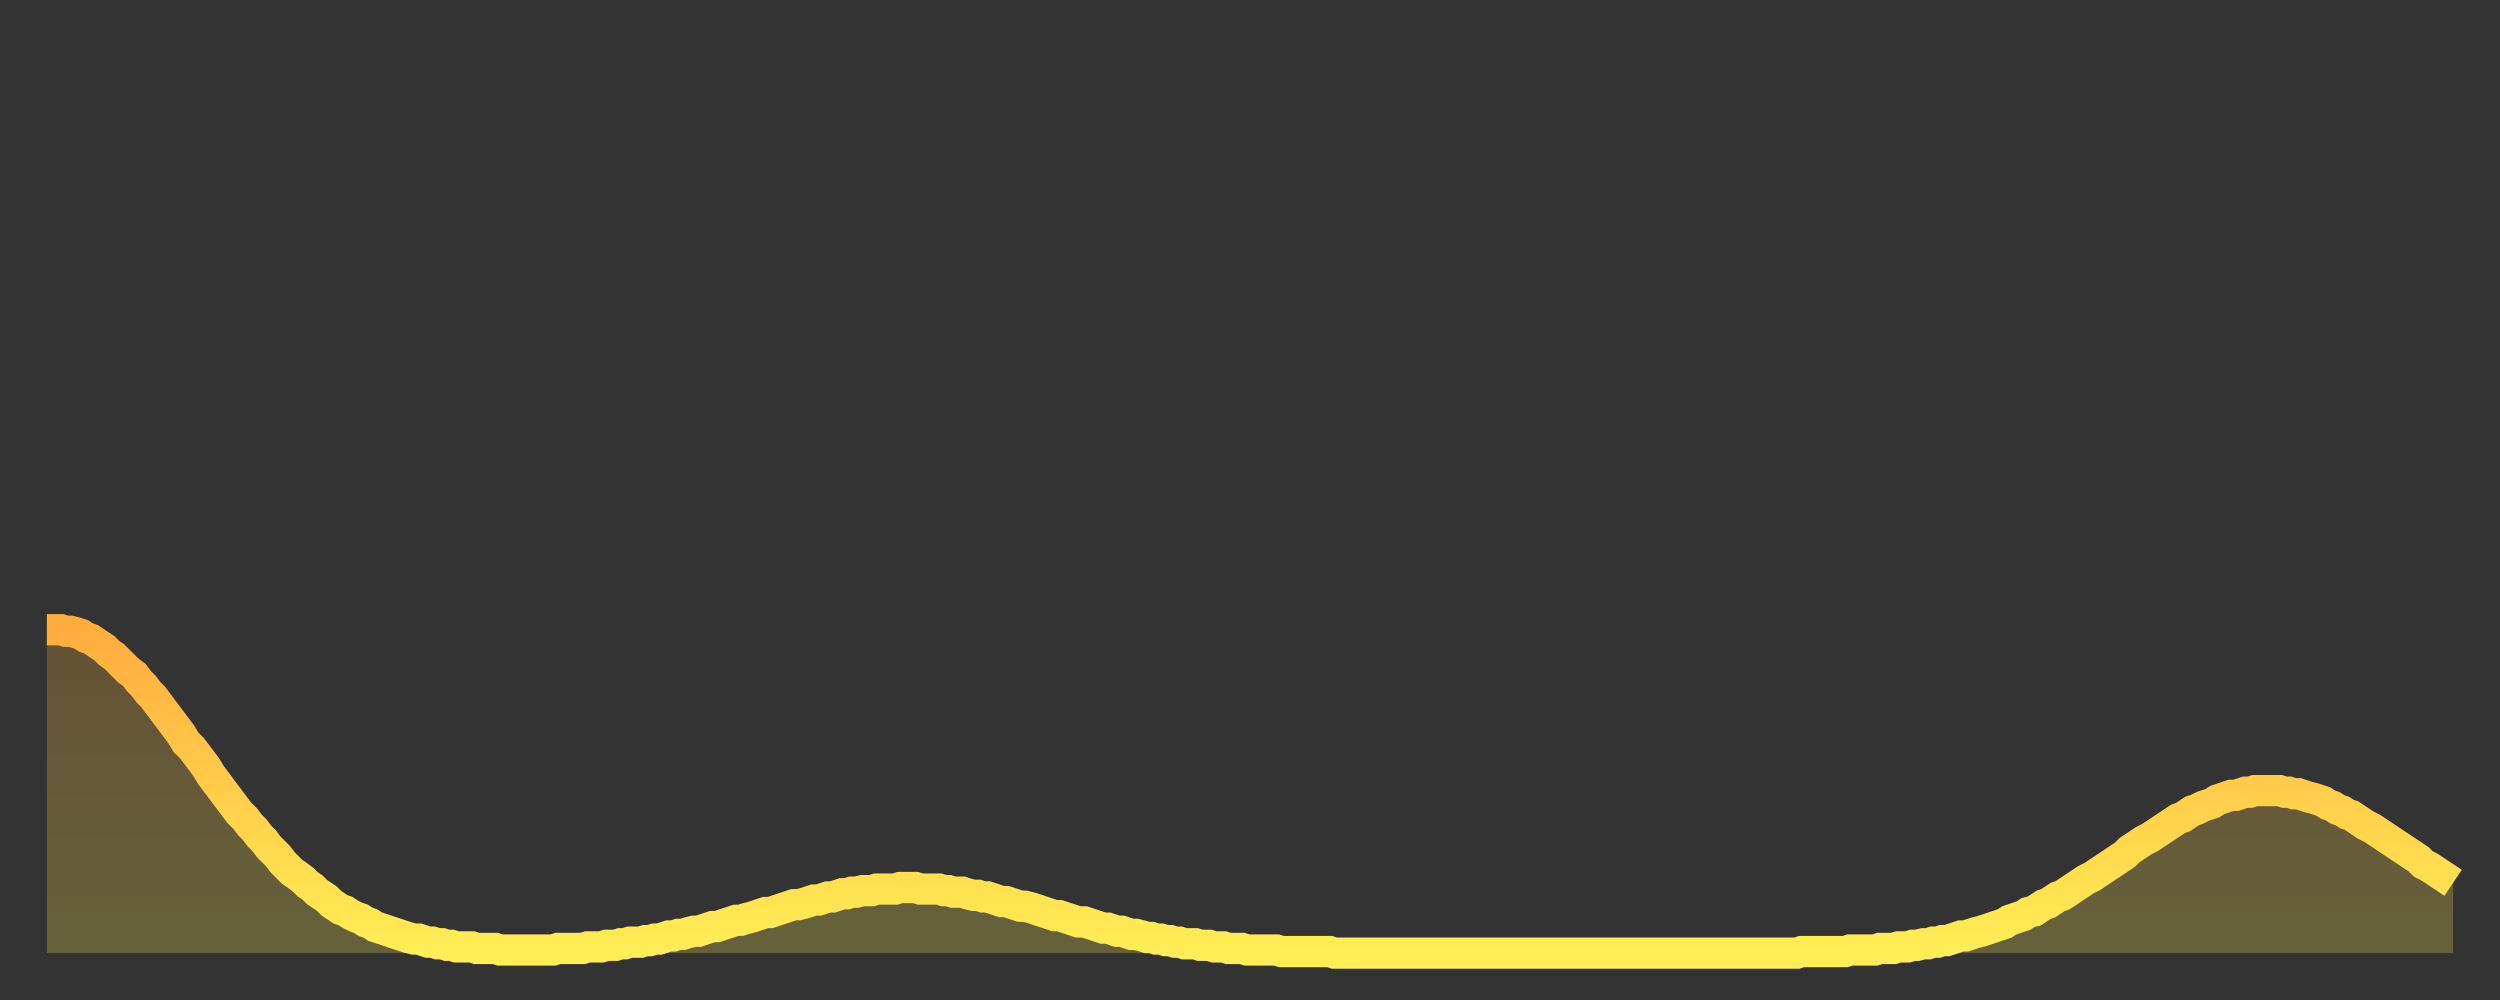
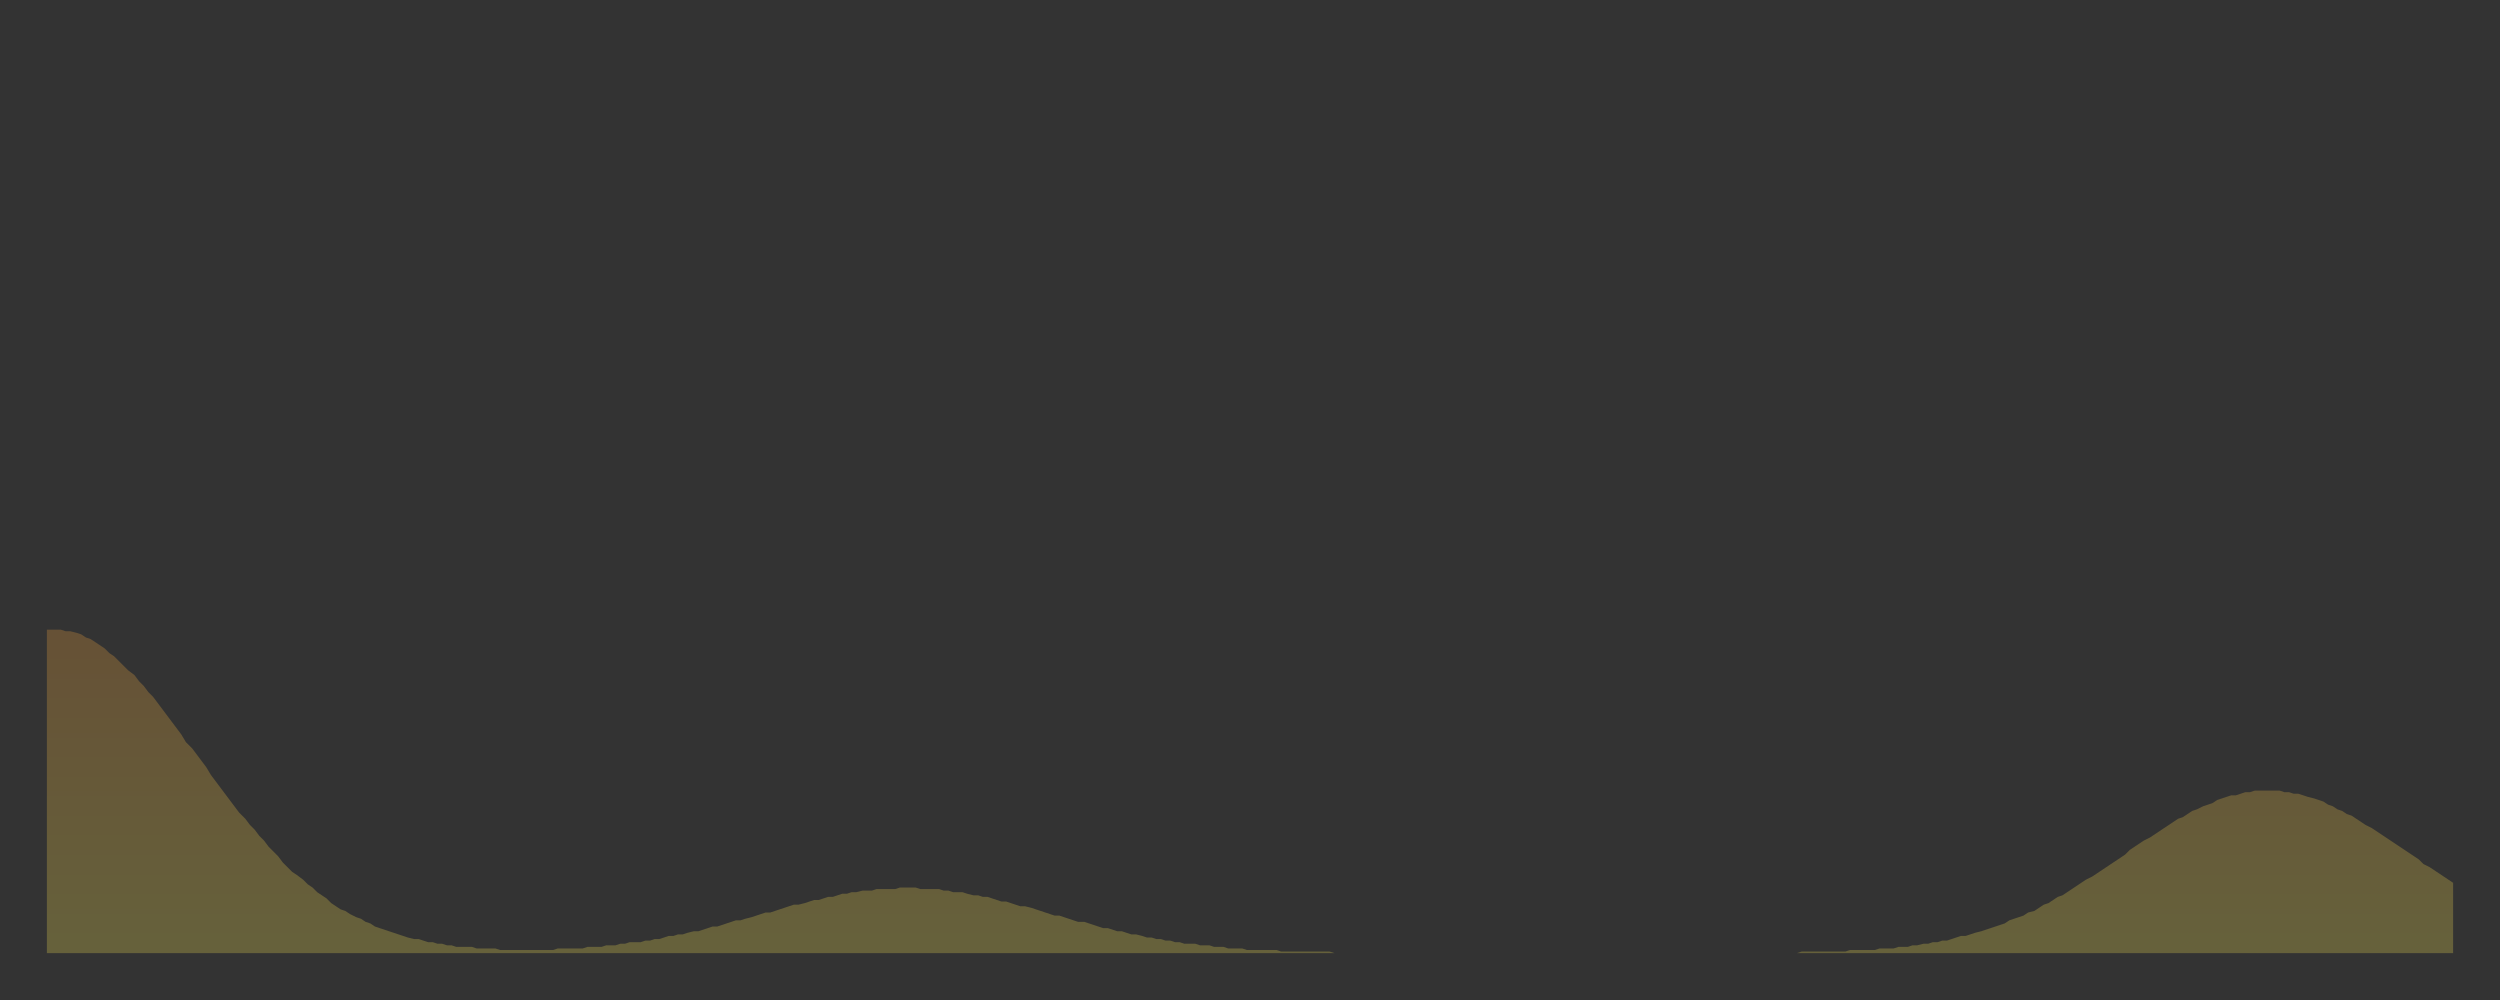
<svg xmlns="http://www.w3.org/2000/svg" baseProfile="full" height="64" version="1.1" width="160">
  <rect width="100%" height="100%" fill="#333333" stroke="none" />
  <defs>
    <linearGradient id="id2070934" x1="0" x2="0" y1="0" y2="1">
      <stop offset="0%" stop-color="#ffac3f" />
      <stop offset="50%" stop-color="#ffcd4a" />
      <stop offset="100%" stop-color="#ffee55" />
    </linearGradient>
  </defs>
  <g transform="translate(3,3)">
    <g>
-       <path d="M 0.0 37.3 0.3 37.3 0.6 37.3 0.9 37.3 1.2 37.4 1.5 37.4 1.9 37.5 2.2 37.6 2.5 37.8 2.8 37.9 3.1 38.1 3.4 38.3 3.7 38.5 4.0 38.8 4.3 39.0 4.6 39.3 4.9 39.6 5.2 39.9 5.6 40.2 5.9 40.6 6.2 40.9 6.5 41.3 6.8 41.6 7.1 42.0 7.4 42.4 7.7 42.8 8.0 43.2 8.3 43.6 8.6 44.0 8.9 44.5 9.3 44.9 9.6 45.3 9.9 45.7 10.2 46.1 10.5 46.6 10.8 47.0 11.1 47.4 11.4 47.8 11.7 48.2 12.0 48.6 12.3 49.0 12.7 49.4 13.0 49.8 13.3 50.1 13.6 50.5 13.9 50.8 14.2 51.2 14.5 51.5 14.8 51.8 15.1 52.2 15.4 52.5 15.7 52.8 16.0 53.0 16.4 53.3 16.7 53.6 17.0 53.8 17.3 54.1 17.6 54.3 17.9 54.5 18.2 54.8 18.5 55.0 18.8 55.2 19.1 55.3 19.4 55.5 19.8 55.7 20.1 55.8 20.4 56.0 20.7 56.1 21.0 56.3 21.3 56.4 21.6 56.5 21.9 56.6 22.2 56.7 22.5 56.8 22.8 56.9 23.1 57.0 23.5 57.1 23.8 57.1 24.1 57.2 24.4 57.3 24.7 57.3 25.0 57.4 25.3 57.4 25.6 57.5 25.9 57.5 26.2 57.6 26.5 57.6 26.8 57.6 27.2 57.6 27.5 57.7 27.8 57.7 28.1 57.7 28.4 57.7 28.7 57.7 29.0 57.8 29.3 57.8 29.6 57.8 29.9 57.8 30.2 57.8 30.6 57.8 30.9 57.8 31.2 57.8 31.5 57.8 31.8 57.8 32.1 57.8 32.4 57.8 32.7 57.7 33.0 57.7 33.3 57.7 33.6 57.7 33.9 57.7 34.3 57.7 34.6 57.6 34.9 57.6 35.2 57.6 35.5 57.6 35.8 57.5 36.1 57.5 36.4 57.5 36.7 57.4 37.0 57.4 37.3 57.3 37.7 57.3 38.0 57.3 38.3 57.2 38.6 57.2 38.9 57.1 39.2 57.1 39.5 57.0 39.8 56.9 40.1 56.9 40.4 56.8 40.7 56.8 41.0 56.7 41.4 56.6 41.7 56.6 42.0 56.5 42.3 56.4 42.6 56.3 42.9 56.3 43.2 56.2 43.5 56.1 43.8 56.0 44.1 55.9 44.4 55.9 44.7 55.8 45.1 55.7 45.4 55.6 45.7 55.5 46.0 55.4 46.3 55.4 46.6 55.3 46.9 55.2 47.2 55.1 47.5 55.0 47.8 54.9 48.1 54.9 48.5 54.8 48.8 54.7 49.1 54.6 49.4 54.6 49.7 54.5 50.0 54.4 50.3 54.4 50.6 54.3 50.9 54.2 51.2 54.2 51.5 54.1 51.8 54.1 52.2 54.0 52.5 54.0 52.8 54.0 53.1 53.9 53.4 53.9 53.7 53.9 54.0 53.9 54.3 53.9 54.6 53.8 54.9 53.8 55.2 53.8 55.6 53.8 55.9 53.9 56.2 53.9 56.5 53.9 56.8 53.9 57.1 53.9 57.4 54.0 57.7 54.0 58.0 54.1 58.3 54.1 58.6 54.1 58.9 54.2 59.3 54.3 59.6 54.3 59.9 54.4 60.2 54.4 60.5 54.5 60.8 54.6 61.1 54.7 61.4 54.7 61.7 54.8 62.0 54.9 62.3 55.0 62.6 55.0 63.0 55.1 63.3 55.2 63.6 55.3 63.9 55.4 64.2 55.5 64.5 55.6 64.8 55.6 65.1 55.7 65.4 55.8 65.7 55.9 66.0 56.0 66.4 56.0 66.7 56.1 67.0 56.2 67.3 56.3 67.6 56.4 67.9 56.4 68.2 56.5 68.5 56.6 68.8 56.6 69.1 56.7 69.4 56.8 69.7 56.8 70.1 56.9 70.4 57.0 70.7 57.0 71.0 57.1 71.3 57.1 71.6 57.2 71.9 57.2 72.2 57.3 72.5 57.3 72.8 57.4 73.1 57.4 73.5 57.4 73.8 57.5 74.1 57.5 74.4 57.5 74.7 57.6 75.0 57.6 75.3 57.6 75.6 57.7 75.9 57.7 76.2 57.7 76.5 57.7 76.8 57.8 77.2 57.8 77.5 57.8 77.8 57.8 78.1 57.8 78.4 57.8 78.7 57.8 79.0 57.9 79.3 57.9 79.6 57.9 79.9 57.9 80.2 57.9 80.5 57.9 80.9 57.9 81.2 57.9 81.5 57.9 81.8 57.9 82.1 57.9 82.4 58.0 82.7 58.0 83.0 58.0 83.3 58.0 83.6 58.0 83.9 58.0 84.3 58.0 84.6 58.0 84.9 58.0 85.2 58.0 85.5 58.0 85.8 58.0 86.1 58.0 86.4 58.0 86.7 58.0 87.0 58.0 87.3 58.0 87.6 58.0 88.0 58.0 88.3 58.0 88.6 58.0 88.9 58.0 89.2 58.0 89.5 58.0 89.8 58.0 90.1 58.0 90.4 58.0 90.7 58.0 91.0 58.0 91.4 58.0 91.7 58.0 92.0 58.0 92.3 58.0 92.6 58.0 92.9 58.0 93.2 58.0 93.5 58.0 93.8 58.0 94.1 58.0 94.4 58.0 94.7 58.0 95.1 58.0 95.4 58.0 95.7 58.0 96.0 58.0 96.3 58.0 96.6 58.0 96.9 58.0 97.2 58.0 97.5 58.0 97.8 58.0 98.1 58.0 98.4 58.0 98.8 58.0 99.1 58.0 99.4 58.0 99.7 58.0 100.0 58.0 100.3 58.0 100.6 58.0 100.9 58.0 101.2 58.0 101.5 58.0 101.8 58.0 102.2 58.0 102.5 58.0 102.8 58.0 103.1 58.0 103.4 58.0 103.7 58.0 104.0 58.0 104.3 58.0 104.6 58.0 104.9 58.0 105.2 58.0 105.5 58.0 105.9 58.0 106.2 58.0 106.5 58.0 106.8 58.0 107.1 58.0 107.4 58.0 107.7 58.0 108.0 58.0 108.3 58.0 108.6 58.0 108.9 58.0 109.3 58.0 109.6 58.0 109.9 58.0 110.2 58.0 110.5 58.0 110.8 58.0 111.1 58.0 111.4 58.0 111.7 58.0 112.0 58.0 112.3 57.9 112.6 57.9 113.0 57.9 113.3 57.9 113.6 57.9 113.9 57.9 114.2 57.9 114.5 57.9 114.8 57.9 115.1 57.9 115.4 57.8 115.7 57.8 116.0 57.8 116.3 57.8 116.7 57.8 117.0 57.8 117.3 57.7 117.6 57.7 117.9 57.7 118.2 57.7 118.5 57.6 118.8 57.6 119.1 57.6 119.4 57.5 119.7 57.5 120.1 57.4 120.4 57.4 120.7 57.3 121.0 57.3 121.3 57.2 121.6 57.2 121.9 57.1 122.2 57.0 122.5 56.9 122.8 56.9 123.1 56.8 123.4 56.7 123.8 56.6 124.1 56.5 124.4 56.4 124.7 56.3 125.0 56.2 125.3 56.1 125.6 55.9 125.9 55.8 126.2 55.7 126.5 55.6 126.8 55.4 127.2 55.3 127.5 55.1 127.8 54.9 128.1 54.8 128.4 54.6 128.7 54.4 129.0 54.3 129.3 54.1 129.6 53.9 129.9 53.7 130.2 53.5 130.5 53.3 130.9 53.1 131.2 52.9 131.5 52.7 131.8 52.5 132.1 52.3 132.4 52.1 132.7 51.9 133.0 51.7 133.3 51.4 133.6 51.2 133.9 51.0 134.2 50.8 134.6 50.6 134.9 50.4 135.2 50.2 135.5 50.0 135.8 49.8 136.1 49.6 136.4 49.4 136.7 49.3 137.0 49.1 137.3 48.9 137.6 48.8 138.0 48.6 138.3 48.5 138.6 48.4 138.9 48.2 139.2 48.1 139.5 48.0 139.8 47.9 140.1 47.9 140.4 47.8 140.7 47.7 141.0 47.7 141.3 47.6 141.7 47.6 142.0 47.6 142.3 47.6 142.6 47.6 142.9 47.6 143.2 47.7 143.5 47.7 143.8 47.8 144.1 47.8 144.4 47.9 144.7 48.0 145.1 48.1 145.4 48.2 145.7 48.3 146.0 48.5 146.3 48.6 146.6 48.8 146.9 48.9 147.2 49.1 147.5 49.2 147.8 49.4 148.1 49.6 148.4 49.8 148.8 50.0 149.1 50.2 149.4 50.4 149.7 50.6 150.0 50.8 150.3 51.0 150.6 51.2 150.9 51.4 151.2 51.6 151.5 51.8 151.8 52.0 152.1 52.3 152.5 52.5 152.8 52.7 153.1 52.9 153.4 53.1 153.7 53.3 154.0 53.5" fill="none" id="graph-curve" opacity="1" stroke="url(#id2070934)" stroke-width="2" />
      <path d="M 0 58 L 0.0 37.3 0.3 37.3 0.6 37.3 0.9 37.3 1.2 37.4 1.5 37.4 1.9 37.5 2.2 37.6 2.5 37.8 2.8 37.9 3.1 38.1 3.4 38.3 3.7 38.5 4.0 38.8 4.3 39.0 4.6 39.3 4.9 39.6 5.2 39.9 5.6 40.2 5.9 40.6 6.2 40.9 6.5 41.3 6.8 41.6 7.1 42.0 7.4 42.4 7.7 42.8 8.0 43.2 8.3 43.6 8.6 44.0 8.9 44.5 9.3 44.9 9.6 45.3 9.9 45.7 10.2 46.1 10.5 46.6 10.8 47.0 11.1 47.4 11.4 47.8 11.7 48.2 12.0 48.6 12.3 49.0 12.7 49.4 13.0 49.8 13.3 50.1 13.6 50.5 13.9 50.8 14.2 51.2 14.5 51.5 14.8 51.8 15.1 52.2 15.4 52.5 15.7 52.8 16.0 53.0 16.4 53.3 16.7 53.6 17.0 53.8 17.3 54.1 17.6 54.3 17.9 54.5 18.2 54.8 18.5 55.0 18.8 55.2 19.1 55.3 19.4 55.5 19.8 55.7 20.1 55.8 20.4 56.0 20.7 56.1 21.0 56.3 21.3 56.4 21.6 56.5 21.9 56.6 22.2 56.7 22.5 56.8 22.8 56.9 23.1 57.0 23.5 57.1 23.8 57.1 24.1 57.2 24.4 57.3 24.7 57.3 25.0 57.4 25.3 57.4 25.6 57.5 25.9 57.5 26.2 57.6 26.5 57.6 26.8 57.6 27.2 57.6 27.5 57.7 27.8 57.7 28.1 57.7 28.4 57.7 28.7 57.7 29.0 57.8 29.3 57.8 29.6 57.8 29.9 57.8 30.2 57.8 30.6 57.8 30.9 57.8 31.2 57.8 31.5 57.8 31.8 57.8 32.1 57.8 32.4 57.8 32.7 57.7 33.0 57.7 33.3 57.7 33.6 57.7 33.9 57.7 34.3 57.7 34.6 57.6 34.9 57.6 35.2 57.6 35.5 57.6 35.8 57.5 36.1 57.5 36.4 57.5 36.7 57.4 37.0 57.4 37.3 57.3 37.7 57.3 38.0 57.3 38.3 57.2 38.6 57.2 38.9 57.1 39.2 57.1 39.5 57.0 39.8 56.9 40.1 56.9 40.4 56.8 40.7 56.8 41.0 56.7 41.4 56.6 41.7 56.6 42.0 56.5 42.3 56.4 42.6 56.3 42.9 56.3 43.2 56.2 43.5 56.1 43.8 56.0 44.1 55.9 44.4 55.9 44.7 55.8 45.1 55.7 45.4 55.6 45.7 55.5 46.0 55.4 46.3 55.4 46.6 55.3 46.9 55.2 47.2 55.1 47.5 55.0 47.8 54.9 48.1 54.9 48.5 54.8 48.8 54.7 49.1 54.6 49.4 54.6 49.7 54.5 50.0 54.4 50.3 54.4 50.6 54.3 50.9 54.2 51.2 54.2 51.5 54.1 51.8 54.1 52.2 54.0 52.5 54.0 52.8 54.0 53.1 53.9 53.4 53.9 53.7 53.9 54.0 53.9 54.3 53.9 54.6 53.8 54.9 53.8 55.2 53.8 55.6 53.8 55.9 53.9 56.2 53.9 56.5 53.9 56.8 53.9 57.1 53.9 57.4 54.0 57.7 54.0 58.0 54.1 58.3 54.1 58.6 54.1 58.9 54.2 59.3 54.3 59.6 54.3 59.9 54.4 60.2 54.4 60.5 54.5 60.8 54.6 61.1 54.7 61.4 54.7 61.7 54.8 62.0 54.9 62.3 55.0 62.6 55.0 63.0 55.1 63.3 55.2 63.6 55.3 63.9 55.4 64.2 55.5 64.5 55.6 64.8 55.6 65.1 55.7 65.4 55.8 65.7 55.9 66.0 56.0 66.4 56.0 66.7 56.1 67.0 56.2 67.3 56.3 67.6 56.4 67.9 56.4 68.2 56.5 68.5 56.6 68.8 56.6 69.1 56.7 69.4 56.8 69.7 56.8 70.1 56.9 70.4 57.0 70.7 57.0 71.0 57.1 71.3 57.1 71.6 57.2 71.9 57.2 72.2 57.3 72.5 57.3 72.8 57.4 73.1 57.4 73.5 57.4 73.8 57.5 74.1 57.5 74.4 57.5 74.7 57.6 75.0 57.6 75.3 57.6 75.6 57.7 75.9 57.7 76.2 57.7 76.5 57.7 76.8 57.8 77.2 57.8 77.5 57.8 77.8 57.8 78.1 57.8 78.4 57.8 78.7 57.8 79.0 57.9 79.3 57.9 79.6 57.9 79.9 57.9 80.2 57.9 80.5 57.9 80.9 57.9 81.2 57.9 81.5 57.9 81.8 57.9 82.1 57.9 82.4 58.0 82.7 58.0 83.0 58.0 83.3 58.0 83.6 58.0 83.9 58.0 84.3 58.0 84.6 58.0 84.9 58.0 85.2 58.0 85.5 58.0 85.8 58.0 86.1 58.0 86.4 58.0 86.7 58.0 87.0 58.0 87.3 58.0 87.6 58.0 88.0 58.0 88.3 58.0 88.6 58.0 88.9 58.0 89.2 58.0 89.5 58.0 89.8 58.0 90.1 58.0 90.4 58.0 90.7 58.0 91.0 58.0 91.4 58.0 91.7 58.0 92.0 58.0 92.3 58.0 92.6 58.0 92.9 58.0 93.2 58.0 93.5 58.0 93.8 58.0 94.1 58.0 94.4 58.0 94.7 58.0 95.1 58.0 95.4 58.0 95.7 58.0 96.0 58.0 96.3 58.0 96.6 58.0 96.9 58.0 97.2 58.0 97.5 58.0 97.8 58.0 98.1 58.0 98.4 58.0 98.8 58.0 99.1 58.0 99.4 58.0 99.7 58.0 100.0 58.0 100.3 58.0 100.6 58.0 100.9 58.0 101.2 58.0 101.5 58.0 101.8 58.0 102.2 58.0 102.5 58.0 102.8 58.0 103.1 58.0 103.4 58.0 103.7 58.0 104.0 58.0 104.3 58.0 104.6 58.0 104.9 58.0 105.2 58.0 105.5 58.0 105.9 58.0 106.2 58.0 106.5 58.0 106.8 58.0 107.1 58.0 107.4 58.0 107.7 58.0 108.0 58.0 108.3 58.0 108.6 58.0 108.9 58.0 109.3 58.0 109.6 58.0 109.9 58.0 110.2 58.0 110.5 58.0 110.8 58.0 111.1 58.0 111.4 58.0 111.7 58.0 112.0 58.0 112.3 57.9 112.6 57.9 113.0 57.9 113.3 57.9 113.6 57.9 113.9 57.9 114.2 57.9 114.5 57.9 114.8 57.9 115.1 57.9 115.4 57.8 115.7 57.8 116.0 57.8 116.3 57.8 116.7 57.8 117.0 57.8 117.3 57.7 117.6 57.7 117.9 57.7 118.2 57.7 118.5 57.6 118.8 57.6 119.1 57.6 119.4 57.5 119.7 57.5 120.1 57.4 120.4 57.4 120.7 57.3 121.0 57.3 121.3 57.2 121.6 57.2 121.9 57.1 122.2 57.0 122.5 56.9 122.8 56.9 123.1 56.8 123.4 56.7 123.8 56.6 124.1 56.5 124.4 56.4 124.7 56.3 125.0 56.2 125.3 56.1 125.6 55.9 125.9 55.8 126.2 55.7 126.5 55.6 126.8 55.4 127.2 55.3 127.5 55.1 127.8 54.9 128.1 54.8 128.4 54.6 128.7 54.4 129.0 54.3 129.3 54.1 129.6 53.9 129.9 53.7 130.2 53.5 130.5 53.3 130.9 53.1 131.2 52.9 131.5 52.7 131.8 52.5 132.1 52.3 132.4 52.1 132.7 51.9 133.0 51.7 133.3 51.4 133.6 51.2 133.9 51.0 134.2 50.8 134.6 50.6 134.9 50.4 135.2 50.2 135.5 50.0 135.8 49.8 136.1 49.6 136.4 49.4 136.7 49.3 137.0 49.1 137.3 48.9 137.6 48.8 138.0 48.6 138.3 48.5 138.6 48.4 138.9 48.2 139.2 48.1 139.5 48.0 139.8 47.9 140.1 47.9 140.4 47.8 140.7 47.7 141.0 47.7 141.3 47.6 141.7 47.6 142.0 47.6 142.3 47.6 142.6 47.6 142.9 47.6 143.2 47.7 143.5 47.7 143.8 47.8 144.1 47.8 144.4 47.9 144.7 48.0 145.1 48.1 145.4 48.2 145.7 48.3 146.0 48.5 146.3 48.6 146.6 48.8 146.9 48.9 147.2 49.1 147.5 49.2 147.8 49.4 148.1 49.6 148.4 49.8 148.8 50.0 149.1 50.2 149.4 50.4 149.7 50.6 150.0 50.8 150.3 51.0 150.6 51.2 150.9 51.4 151.2 51.6 151.5 51.8 151.8 52.0 152.1 52.3 152.5 52.5 152.8 52.7 153.1 52.9 153.4 53.1 153.7 53.3 154.0 53.5 154 58" fill="url(#id2070934)" fill-opacity=".25" id="graph-shadow" />
    </g>
  </g>
</svg>